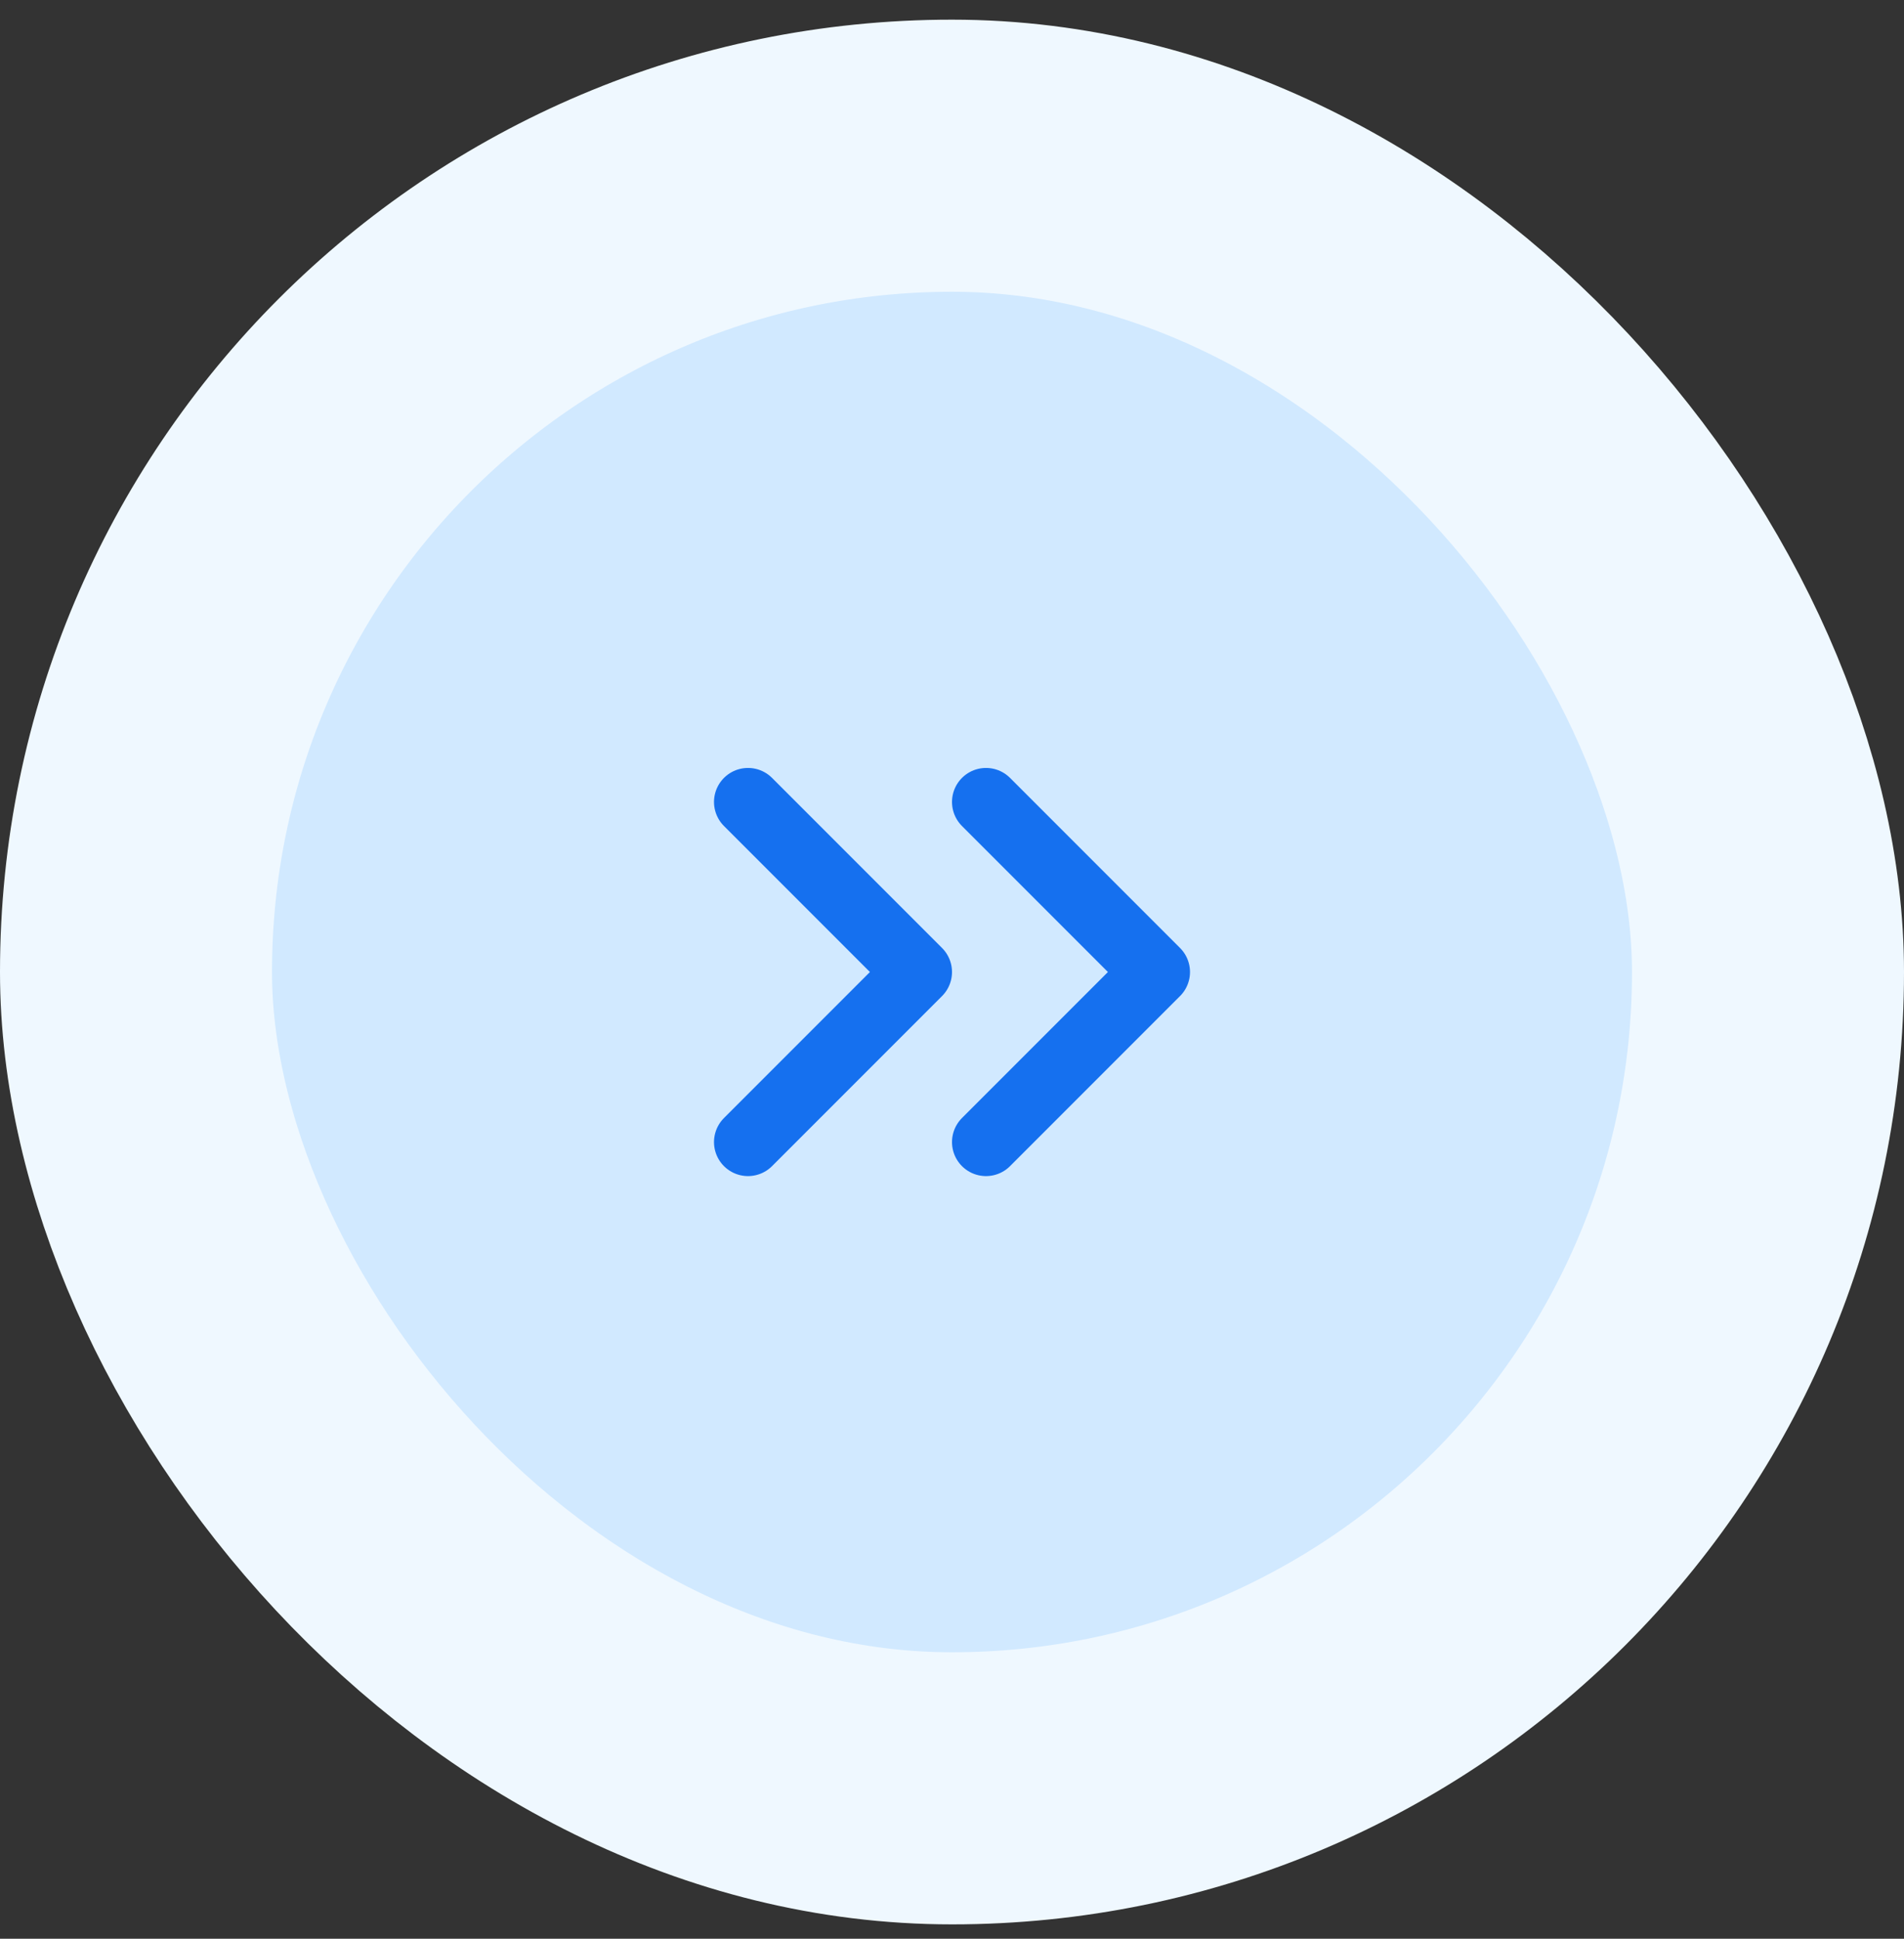
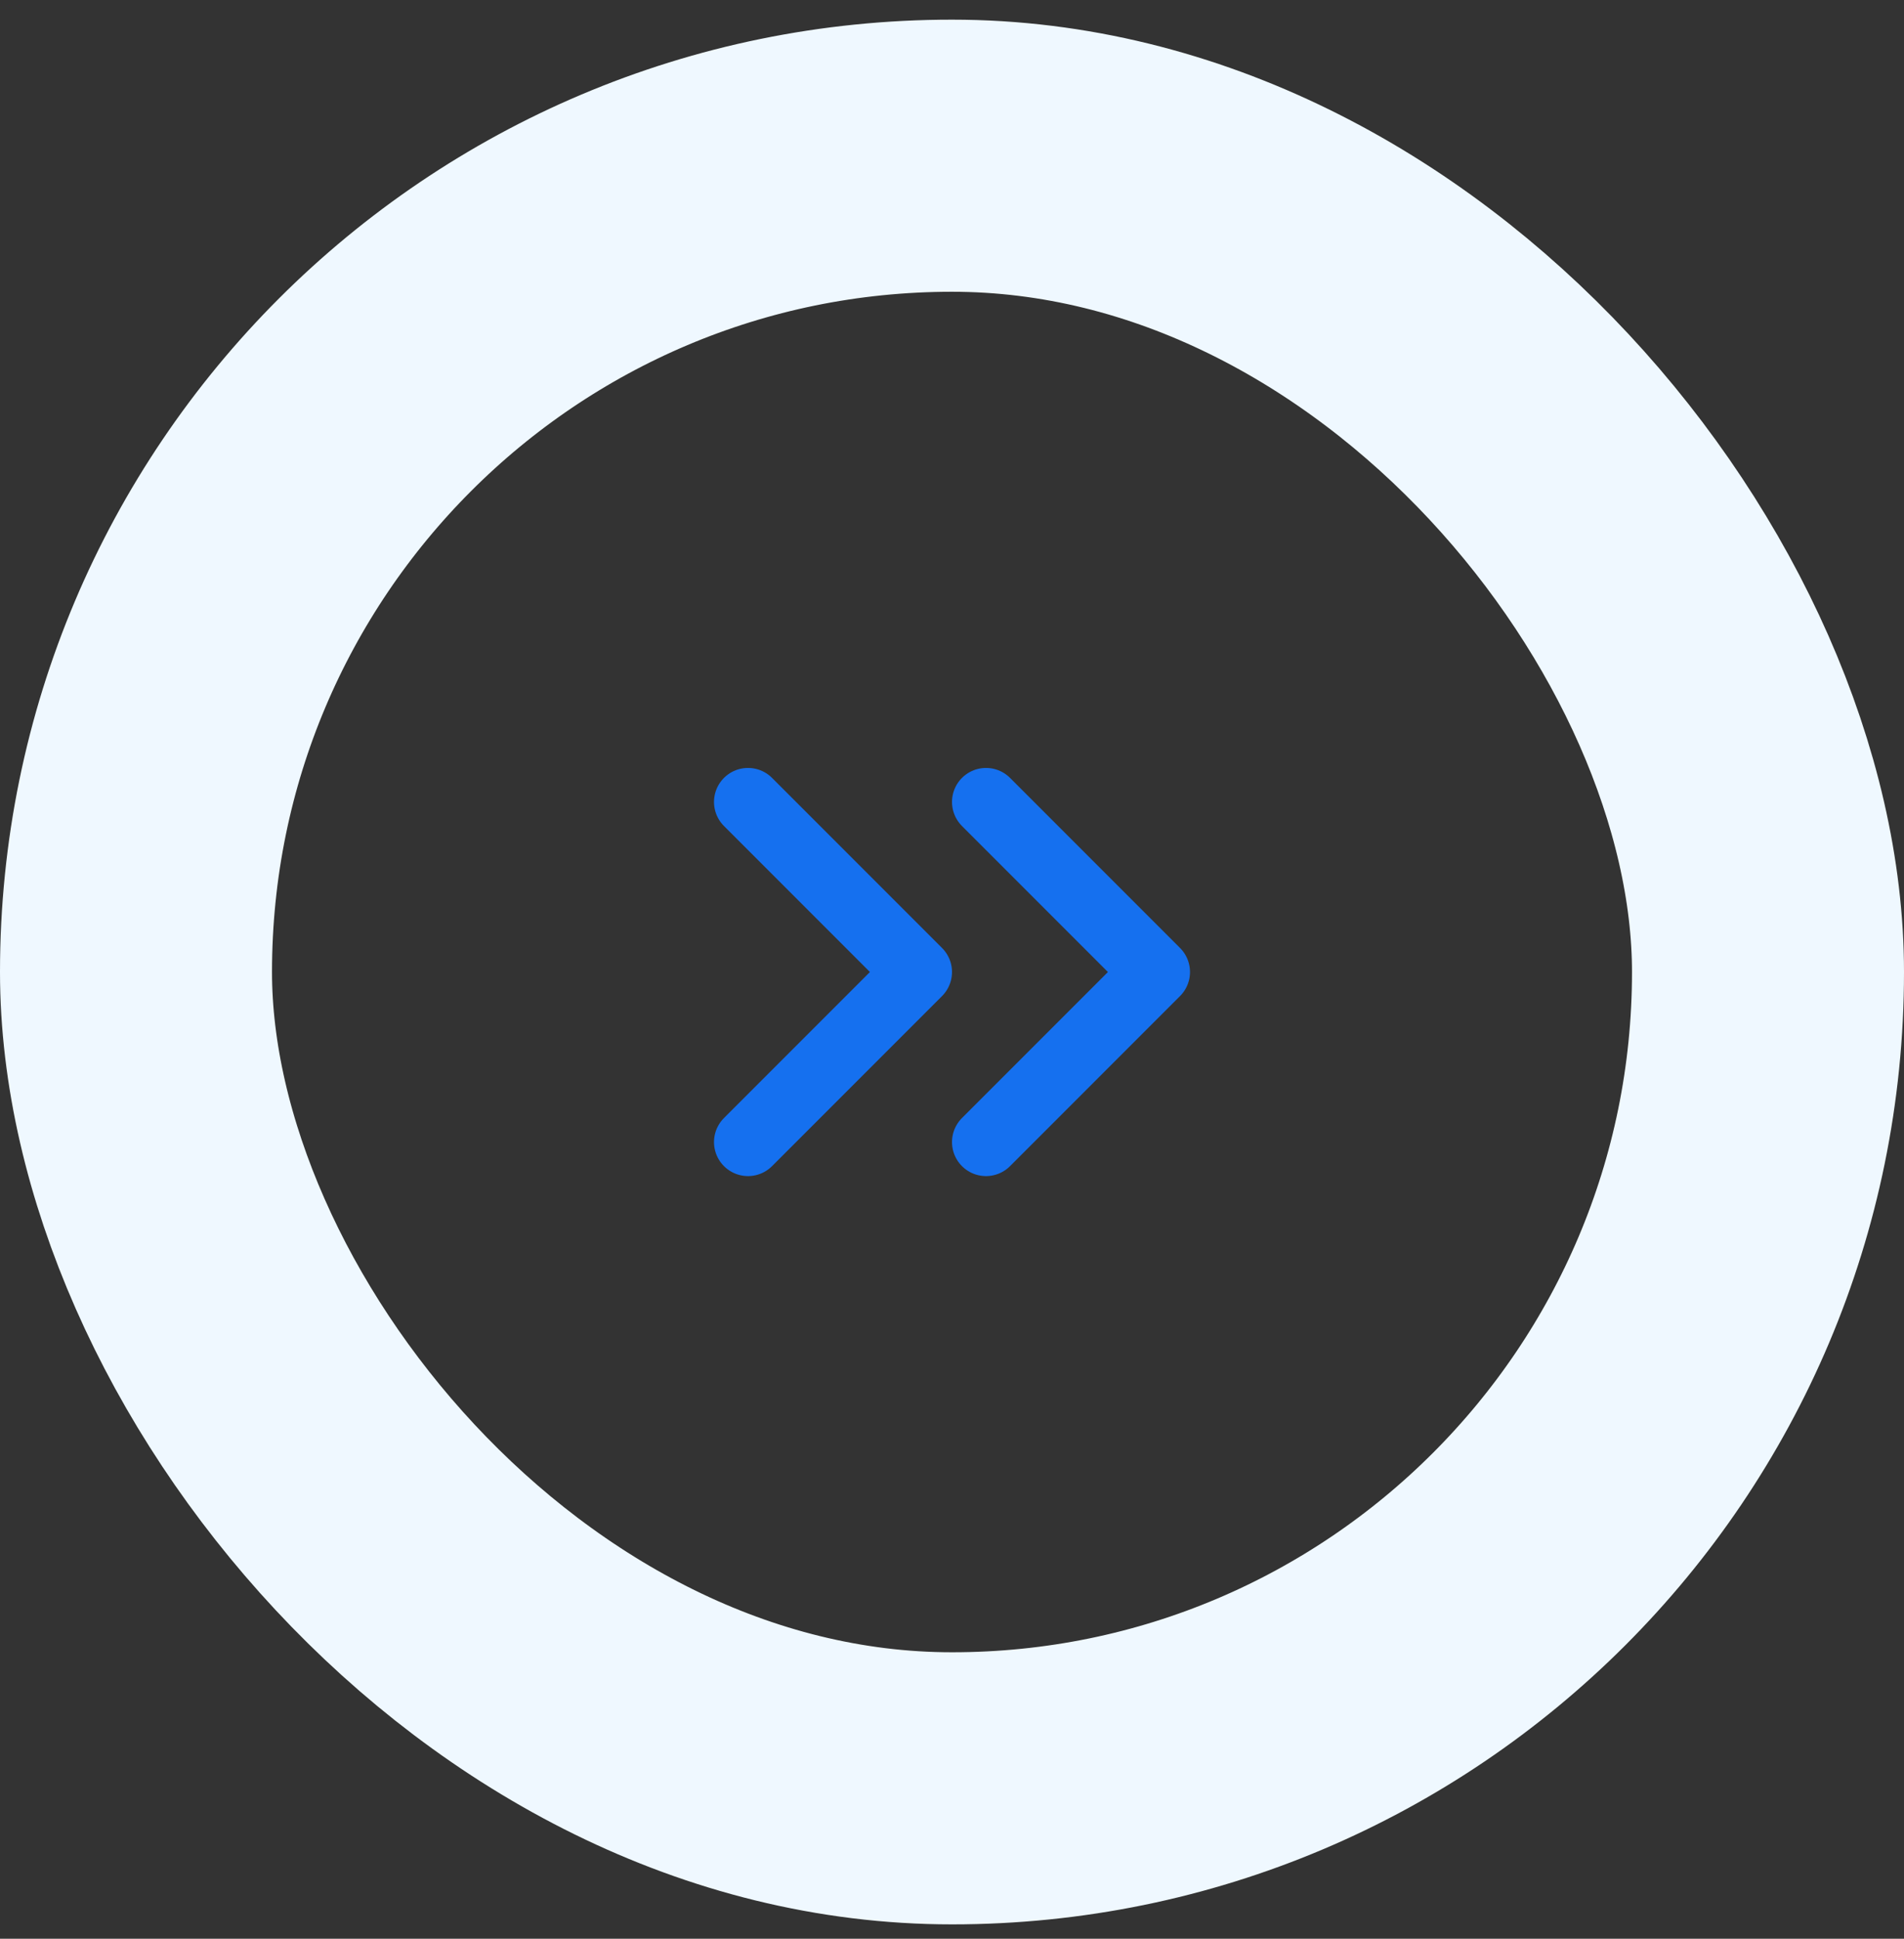
<svg xmlns="http://www.w3.org/2000/svg" width="56" height="57" viewBox="0 0 56 57" fill="none">
  <rect x="0" y="0" width="56" height="57" fill="#333333" stroke="none" />
-   <rect x="4" y="4.578" width="48" height="48" rx="24" fill="#D1E9FF" />
  <rect x="4" y="4.578" width="48" height="48" rx="24" stroke="#EFF8FF" stroke-width="8" />
  <path d="M22 33.578L27 28.578L22 23.578M29 33.578L34 28.578L29 23.578" stroke="#1570EF" stroke-width="2" stroke-linecap="round" stroke-linejoin="round" />
</svg>